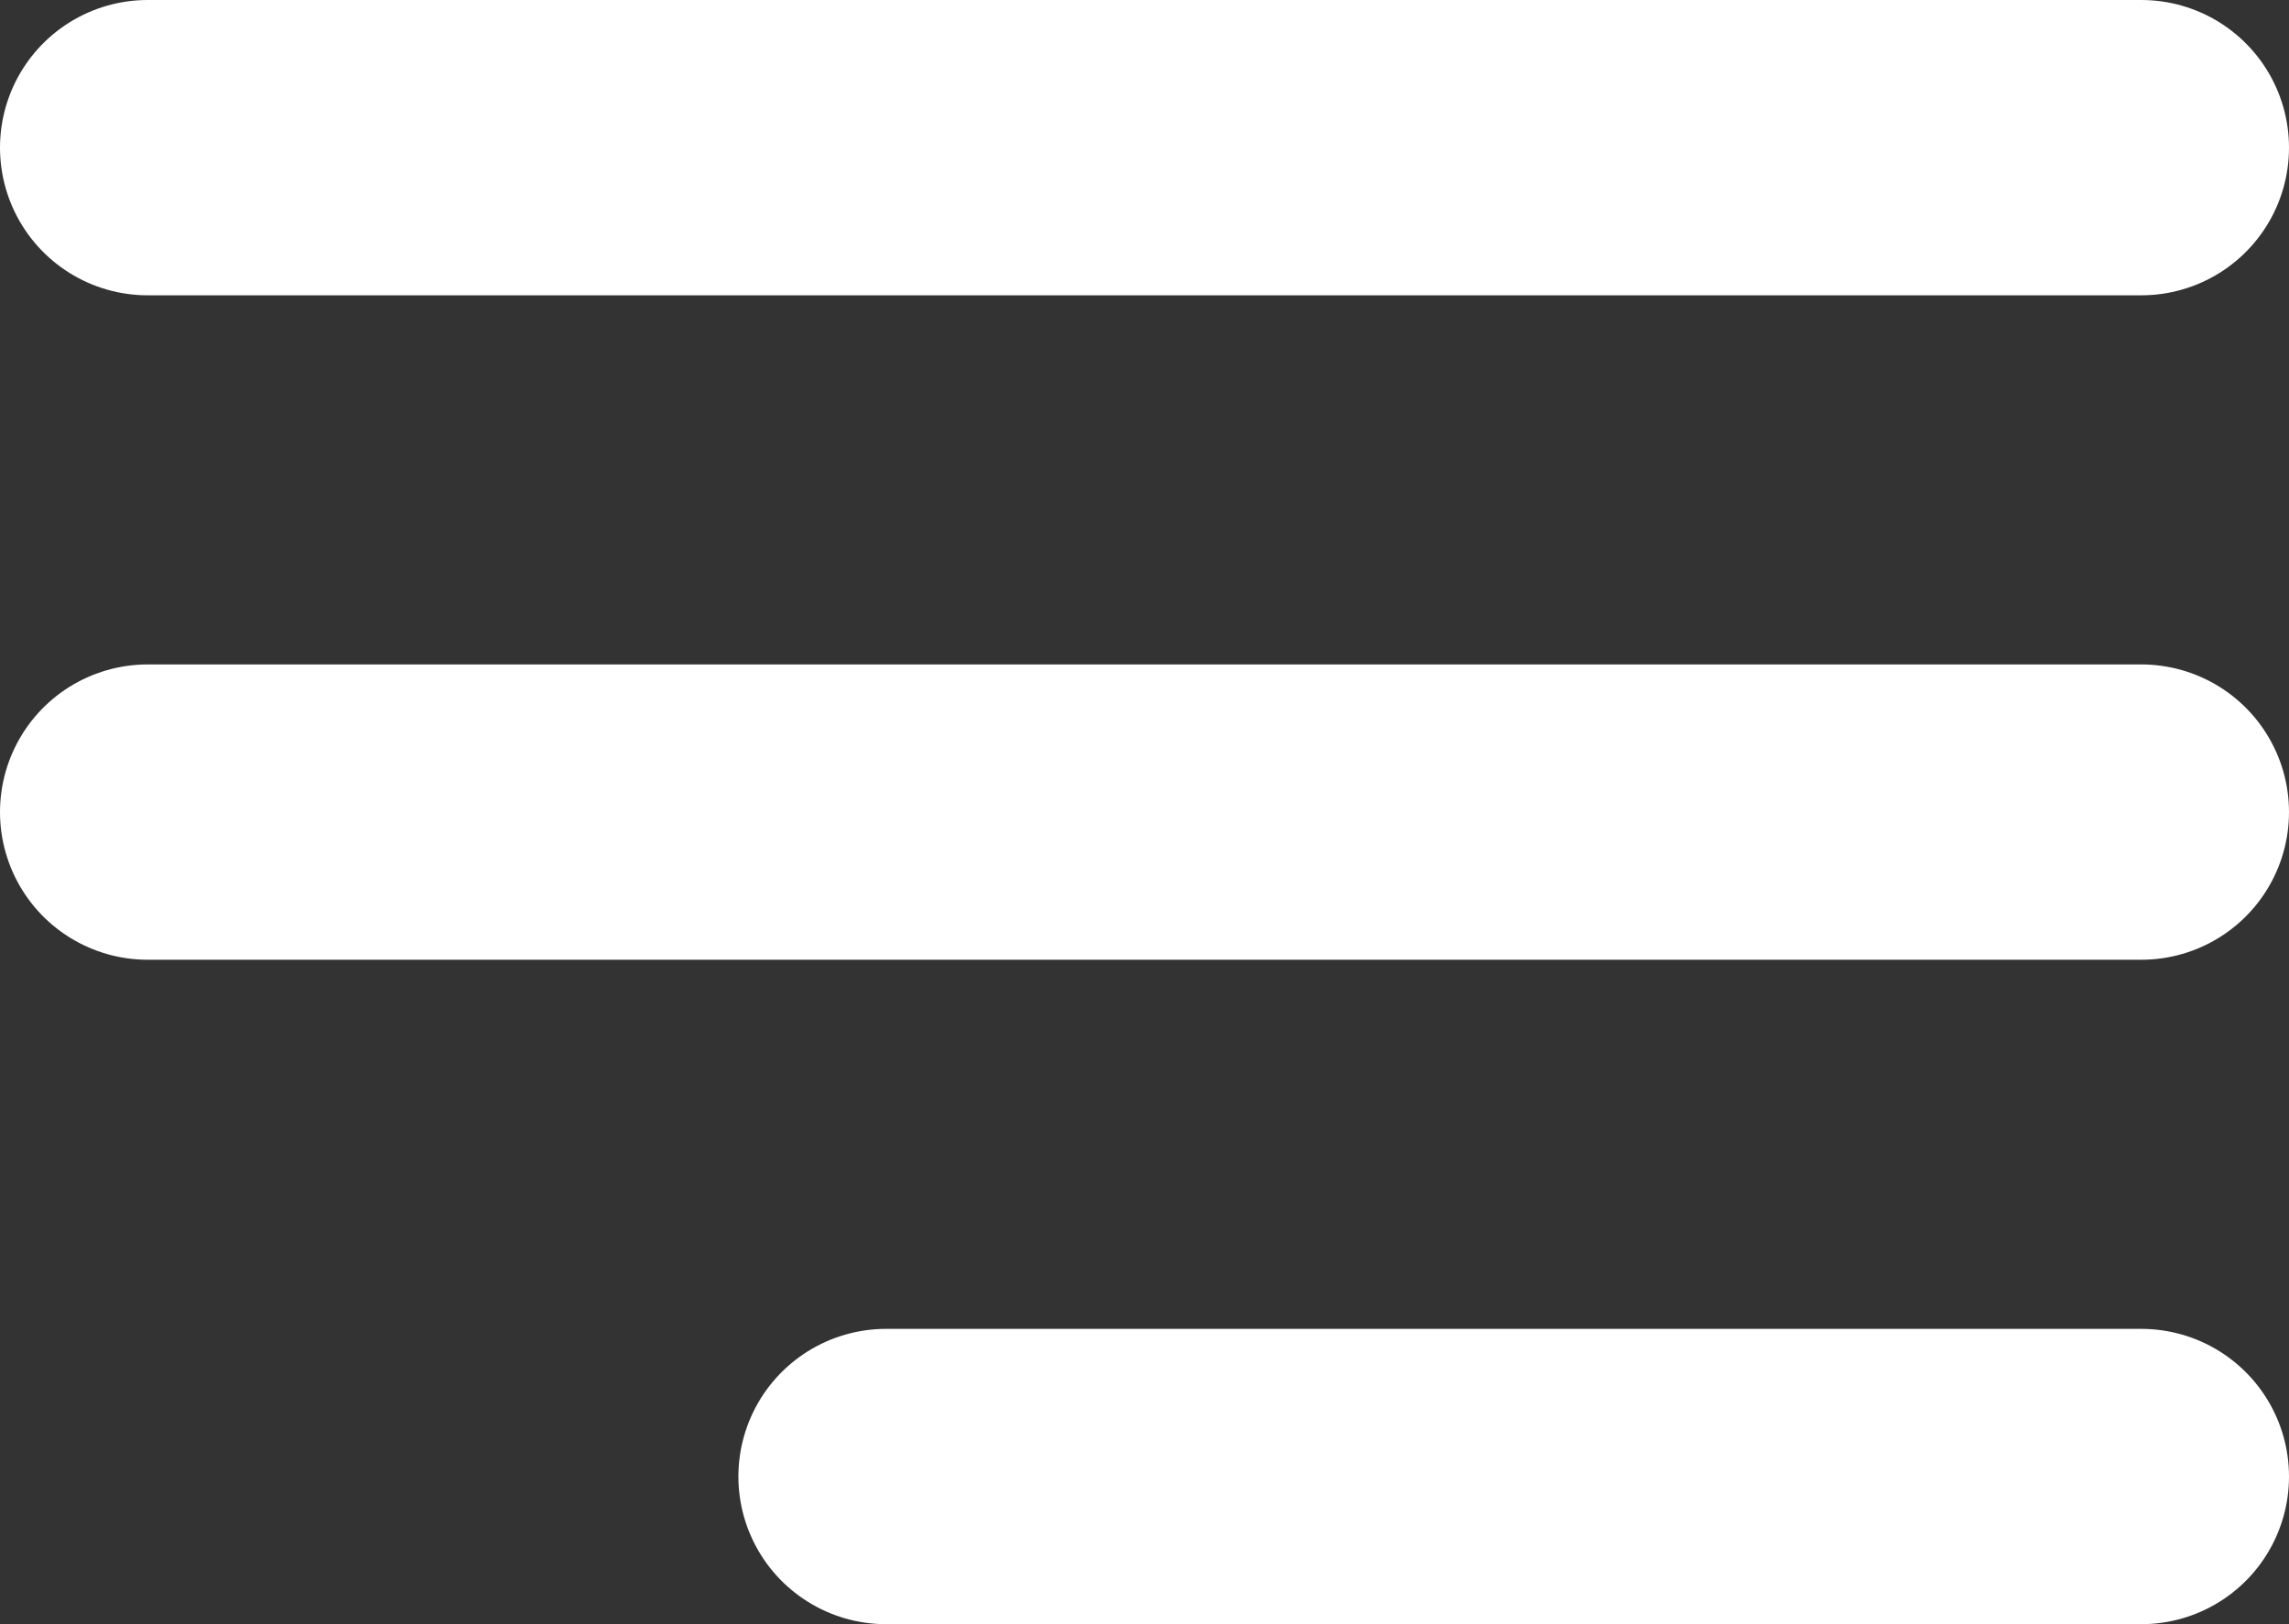
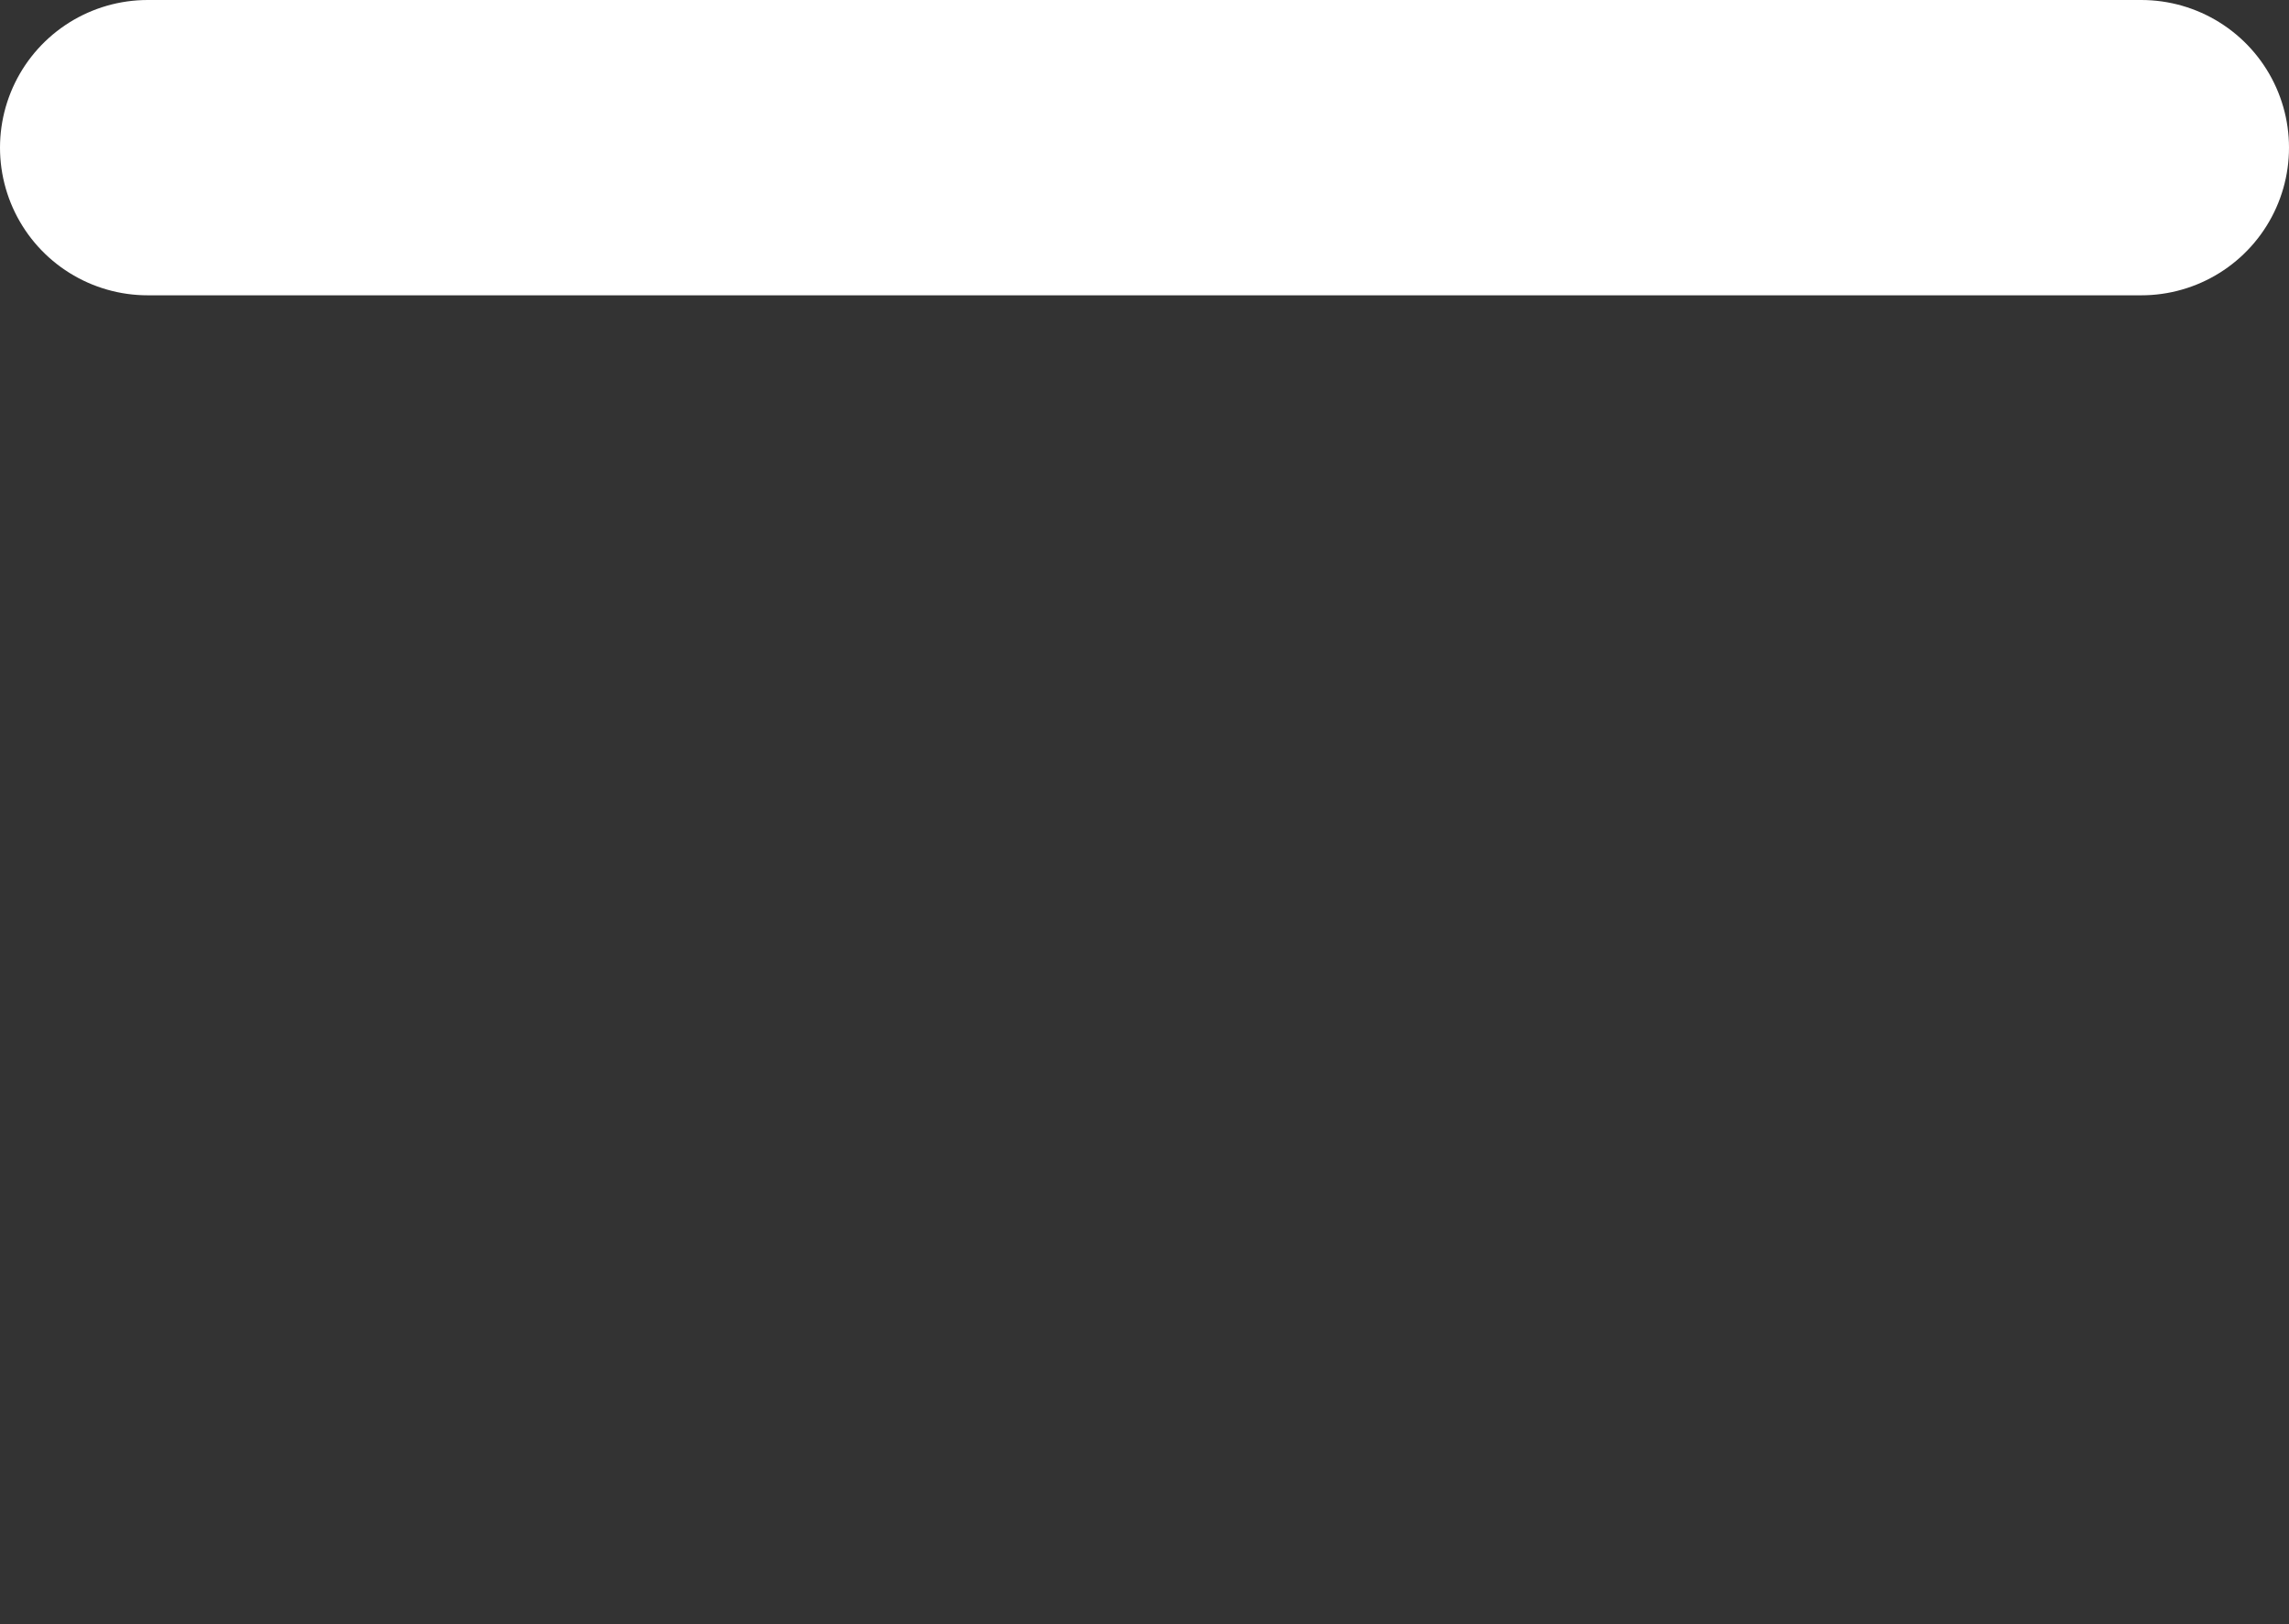
<svg xmlns="http://www.w3.org/2000/svg" width="31" height="22" viewBox="0 0 31 22" fill="none">
  <rect x="0" y="0" width="31" height="22" fill="#333333" stroke="none" />
  <line x1="2" y1="2" x2="29" y2="2" stroke="white" stroke-width="4" stroke-linecap="round" />
-   <line x1="2" y1="11" x2="29" y2="11" stroke="white" stroke-width="4" stroke-linecap="round" />
-   <line x1="12" y1="20" x2="29" y2="20" stroke="white" stroke-width="4" stroke-linecap="round" />
</svg>